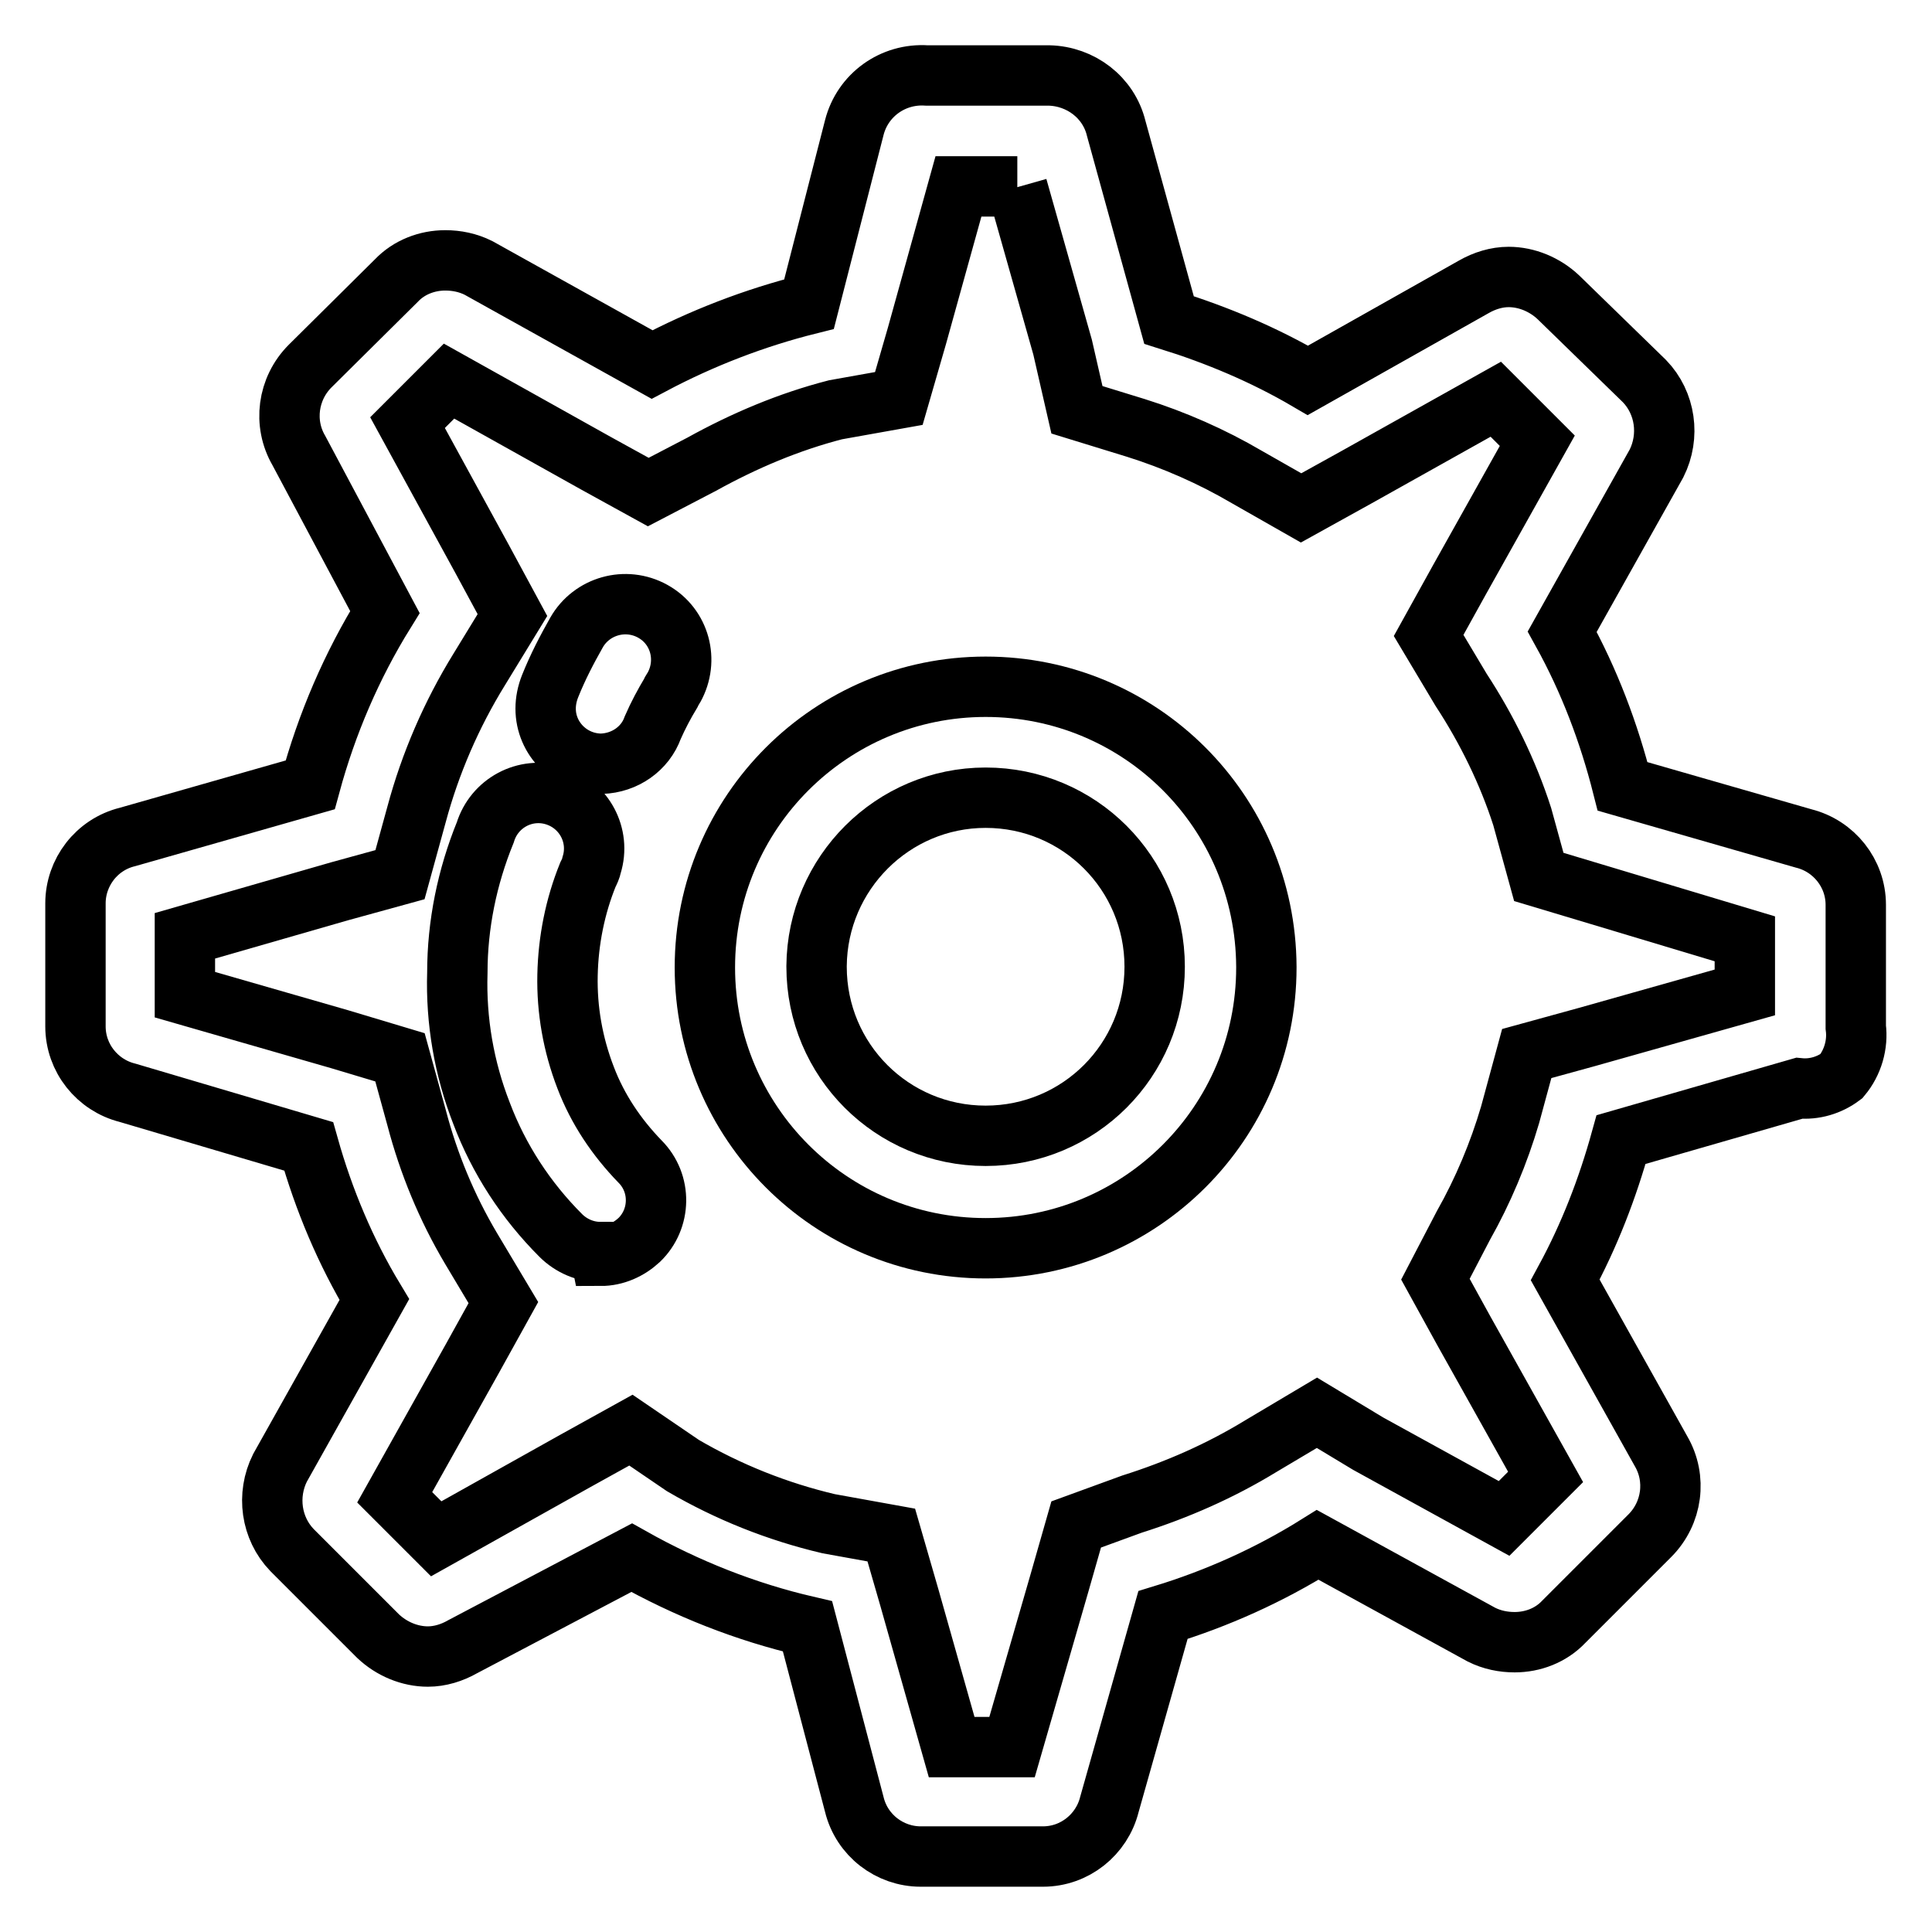
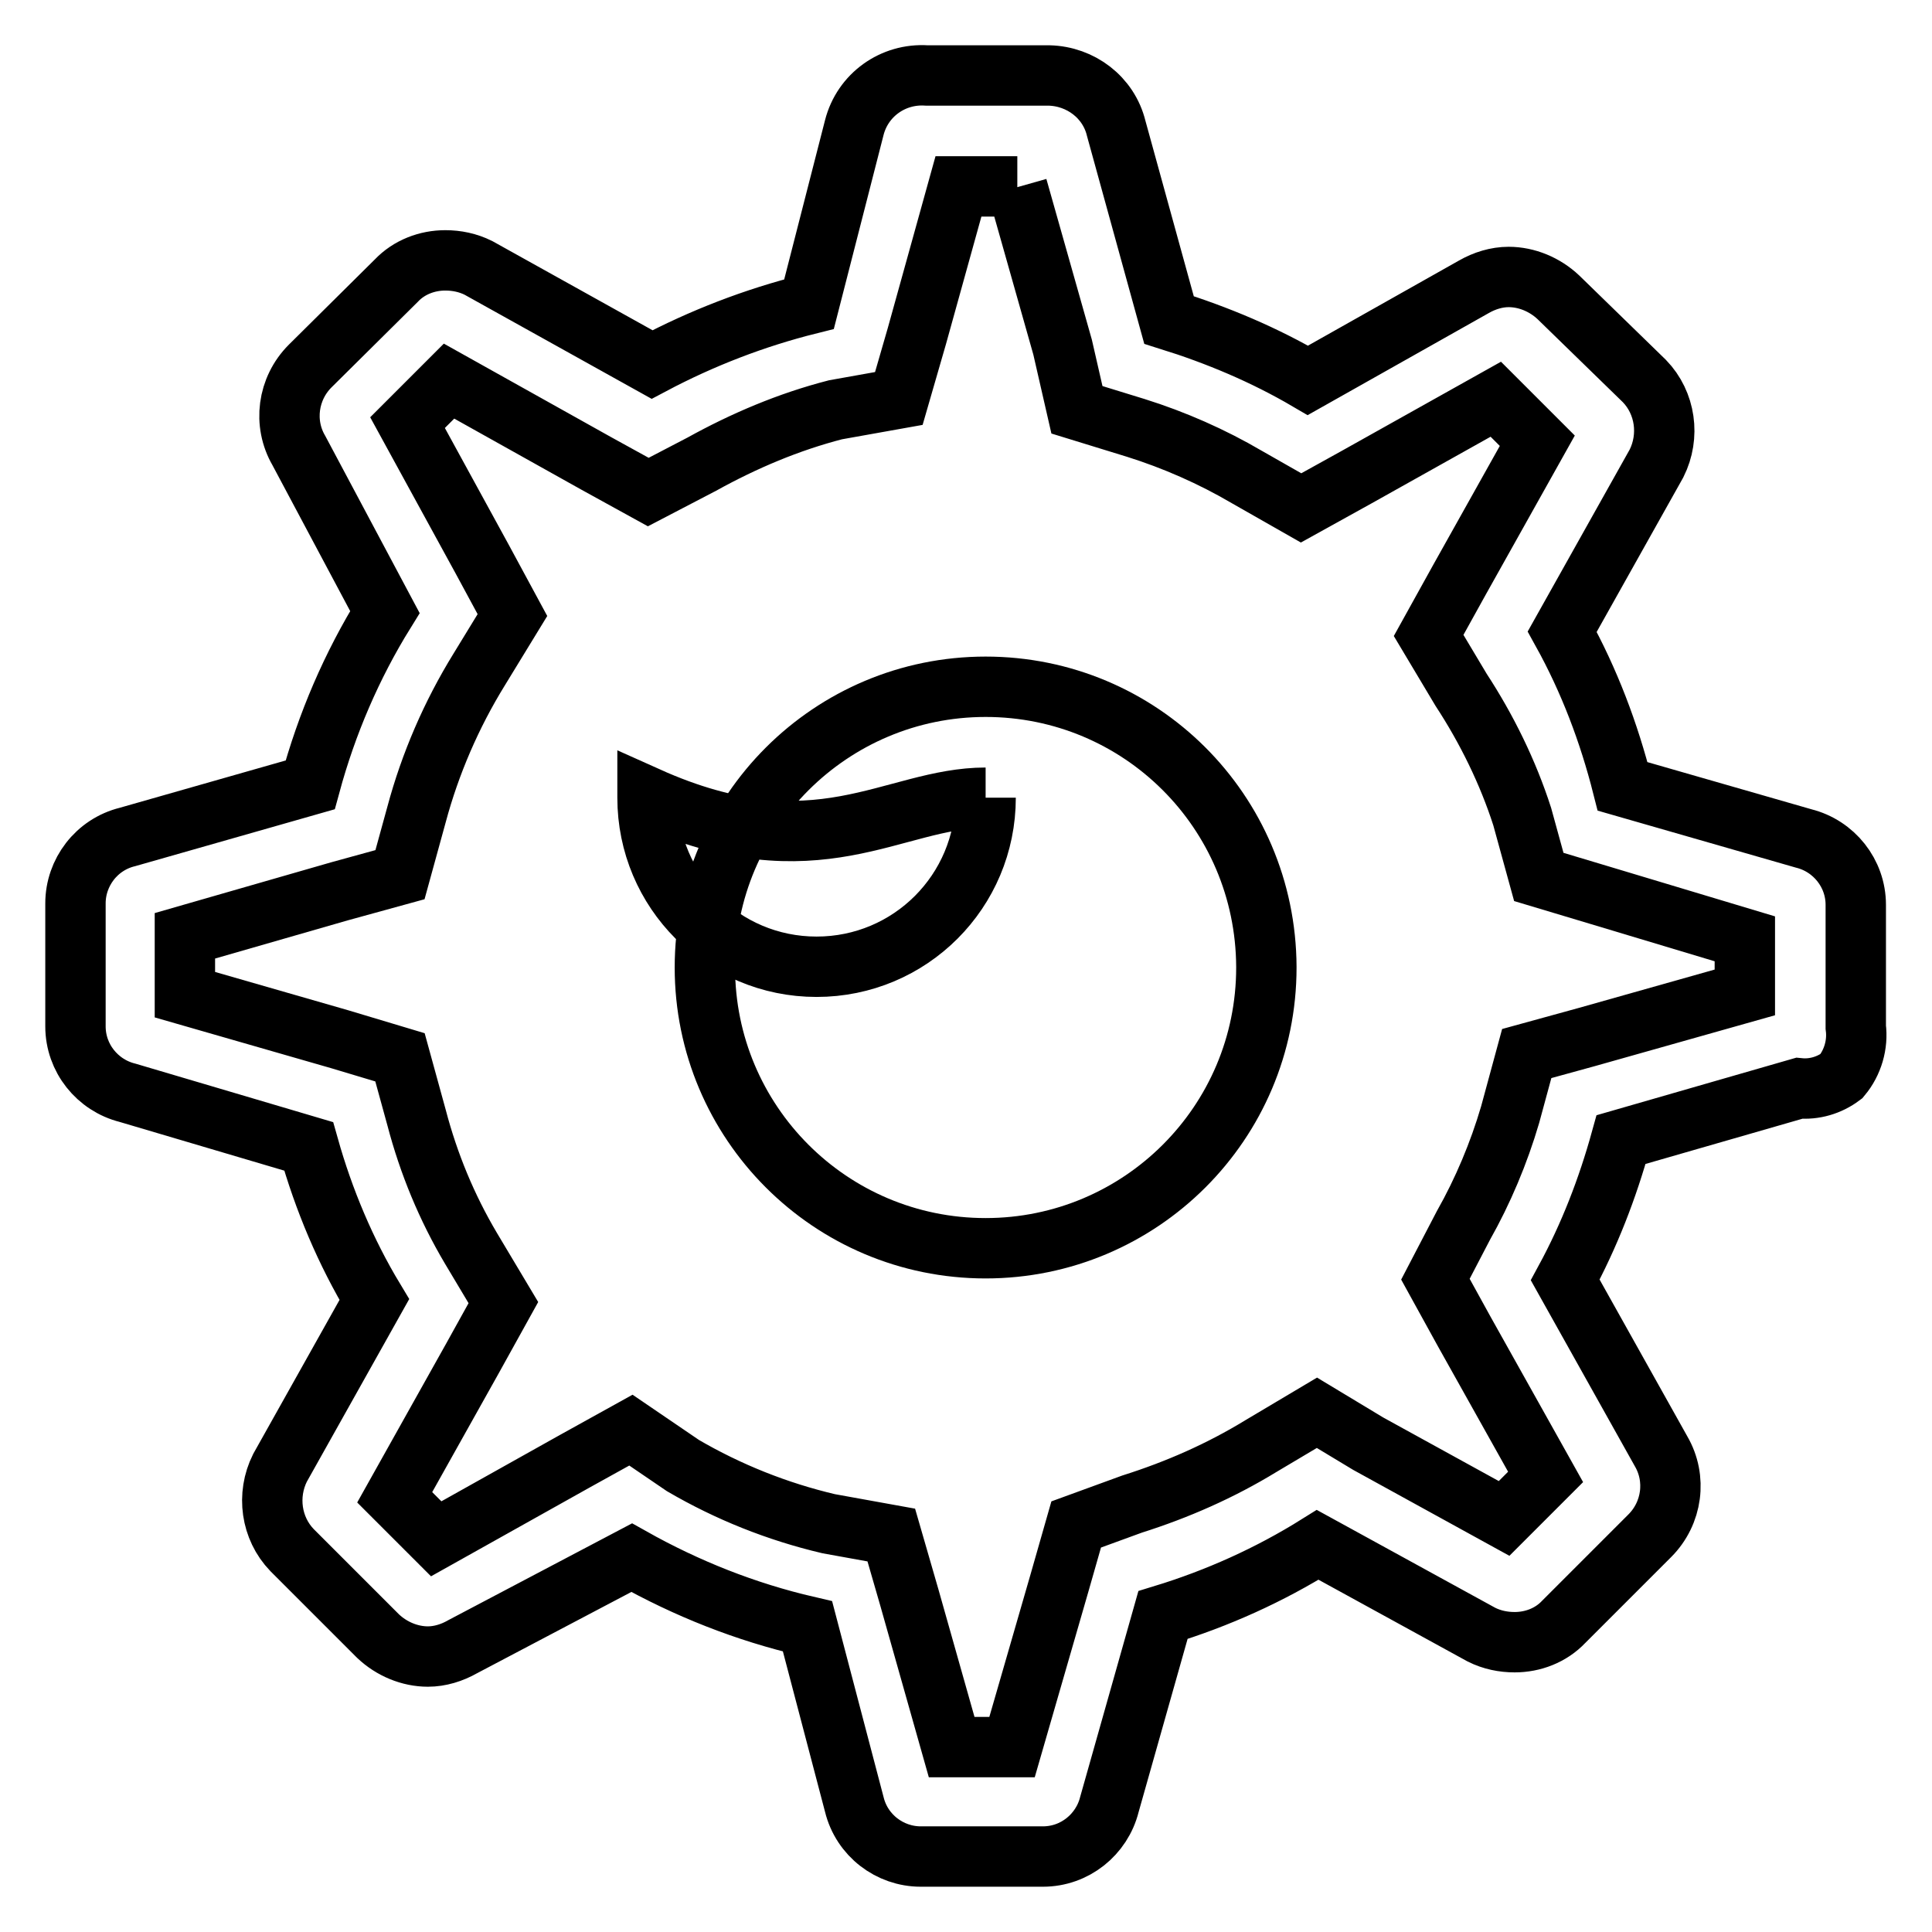
<svg xmlns="http://www.w3.org/2000/svg" version="1.1" x="0px" y="0px" viewBox="0 0 256 256" enable-background="new 0 0 256 256" xml:space="preserve">
  <g>
-     <path stroke-width="8" fill-opacity="0" stroke="#000000" d="M130.6,105.7c12.4,0,22.4,10,22.4,22.4c0,12.4-10,22.4-22.4,22.4c-12.4,0-22.4-10-22.4-22.4 c0,0,0-0.1,0-0.1C108.3,115.7,118.3,105.7,130.6,105.7 M130.6,91c-20.5,0-37.2,16.6-37.2,37.2c0,20.5,16.6,37.2,37.2,37.2 c20.5,0,37.2-16.6,37.2-37.2c0,0,0-0.1,0-0.1C167.7,107.5,151.1,91,130.6,91z" />
+     <path stroke-width="8" fill-opacity="0" stroke="#000000" d="M130.6,105.7c0,12.4-10,22.4-22.4,22.4c-12.4,0-22.4-10-22.4-22.4 c0,0,0-0.1,0-0.1C108.3,115.7,118.3,105.7,130.6,105.7 M130.6,91c-20.5,0-37.2,16.6-37.2,37.2c0,20.5,16.6,37.2,37.2,37.2 c20.5,0,37.2-16.6,37.2-37.2c0,0,0-0.1,0-0.1C167.7,107.5,151.1,91,130.6,91z" />
    <path stroke-width="8" fill-opacity="0" stroke="#000000" d="M134.8,24.8l6,21.2l1.9,8.3l7.8,2.4c5.1,1.6,10.1,3.8,14.7,6.5l7.2,4.1l7.4-4.1l18.4-10.3l5.5,5.5 l-10.3,18.4l-4.1,7.4l4.3,7.2c3.4,5.2,6.2,10.9,8.1,16.8l2.2,8l8,2.4l19.3,5.8v7.1l-20.9,5.9l-8,2.2l-2.2,8.1 c-1.5,5.1-3.6,10.1-6.2,14.7l-3.7,7.1l3.8,6.9l10.8,19.3l-5.5,5.5l-18-9.9l-6.8-4.1l-7.4,4.4c-5.4,3.3-11.1,5.8-17.1,7.7l-7.4,2.7 l-2.2,7.7l-6.3,21.8h-8l-5.6-19.8l-2.4-8.3l-8.3-1.5c-6.8-1.6-13.3-4.2-19.3-7.7l-6.9-4.7l-7.4,4.1l-18.4,10.3l-5.5-5.5l10.3-18.4 l4.1-7.4l-4.3-7.2c-3.2-5.4-5.6-11.2-7.2-17.3l-2.2-8l-8-2.4l-20.5-5.9V124l20.5-5.9l8-2.2l2.2-8c1.8-6.7,4.6-13.2,8.3-19.2 l4.4-7.2l-4-7.4l-9.9-18.1l5.5-5.5L79,61.4l6.9,3.8l7.1-3.7c5.6-3.1,11.5-5.6,17.7-7.2l8.4-1.5l2.4-8.3l5.5-19.8H134.8 M139,10 h-16.2c-4.5-0.3-8.5,2.6-9.6,6.9l-6,23.4c-7.2,1.8-14.2,4.5-20.8,8l-23-12.8c-1.4-0.7-2.9-1-4.4-1c-2.4,0-4.8,0.9-6.5,2.7 L41.1,48.5c-3,3-3.6,7.6-1.5,11.2L51,81.1c-4.4,7.1-7.7,14.8-9.9,22.9l-24.2,6.9c-4.1,1-6.9,4.7-6.9,8.8V136c0,4.2,2.9,7.8,6.9,8.8 l24,7.1c2,7.1,4.9,14,8.7,20.3l-12.5,22.3c-1.8,3.6-1.2,8,1.6,10.9l11.4,11.4c1.8,1.7,4.2,2.7,6.6,2.7c1.6,0,3.2-0.5,4.6-1.3 l22.4-11.8c7.3,4.1,15.1,7.2,23.3,9.1l6.2,23.6c1,4.1,4.7,6.9,8.8,6.9h16.2c4.2,0,7.8-2.9,8.8-6.9l7.1-25.1 c7.2-2.2,14.1-5.3,20.5-9.3l21.7,11.9c1.4,0.7,2.9,1,4.4,1c2.4,0,4.8-0.9,6.5-2.7l11.4-11.4c3-3,3.6-7.6,1.5-11.2l-12.7-22.7 c3.2-5.9,5.6-12.1,7.4-18.6l23.6-6.8c2,0.2,4-0.4,5.6-1.6c1.5-1.8,2.2-4.2,1.9-6.5v-16.2c0-4.2-2.9-7.8-6.9-8.8l-24-6.9 c-1.8-7.1-4.4-14-8-20.5l12.5-22.3c1.8-3.6,1.2-8-1.6-10.9l-11.4-11.1c-1.8-1.7-4.2-2.7-6.6-2.7c-1.6,0-3.2,0.5-4.6,1.3l-22,12.4 c-5.8-3.4-12-6-18.4-8L147.9,17C146.9,12.9,143.2,10.1,139,10z" />
-     <path stroke-width="8" fill-opacity="0" stroke="#000000" d="M79.5,165.9c-1.9,0-3.8-0.8-5.2-2.2c-4.6-4.6-8.2-10.1-10.5-16.2c-2.3-5.9-3.4-12.2-3.2-18.6 c0-6.4,1.3-12.7,3.7-18.6c1.2-3.9,5.3-6.1,9.2-4.9c3.9,1.2,6.1,5.3,4.9,9.2c-0.1,0.5-0.3,0.9-0.5,1.3c-1.7,4.2-2.6,8.7-2.7,13.3 c-0.1,4.6,0.7,9.2,2.4,13.6c1.6,4.2,4.1,7.9,7.2,11.1c2.9,2.9,2.8,7.6-0.1,10.4c-1.4,1.3-3.2,2.1-5.1,2.1L79.5,165.9z M79.7,101.2 c-4.1,0-7.4-3.3-7.4-7.3c0-1,0.2-2,0.6-3c1-2.5,2.2-4.8,3.5-7.1c2-3.5,6.5-4.8,10.1-2.8s4.8,6.5,2.8,10.1c-0.1,0.2-0.3,0.4-0.4,0.7 c-0.9,1.5-1.7,3-2.4,4.6C85.5,99.2,82.8,101.1,79.7,101.2z" />
  </g>
</svg>